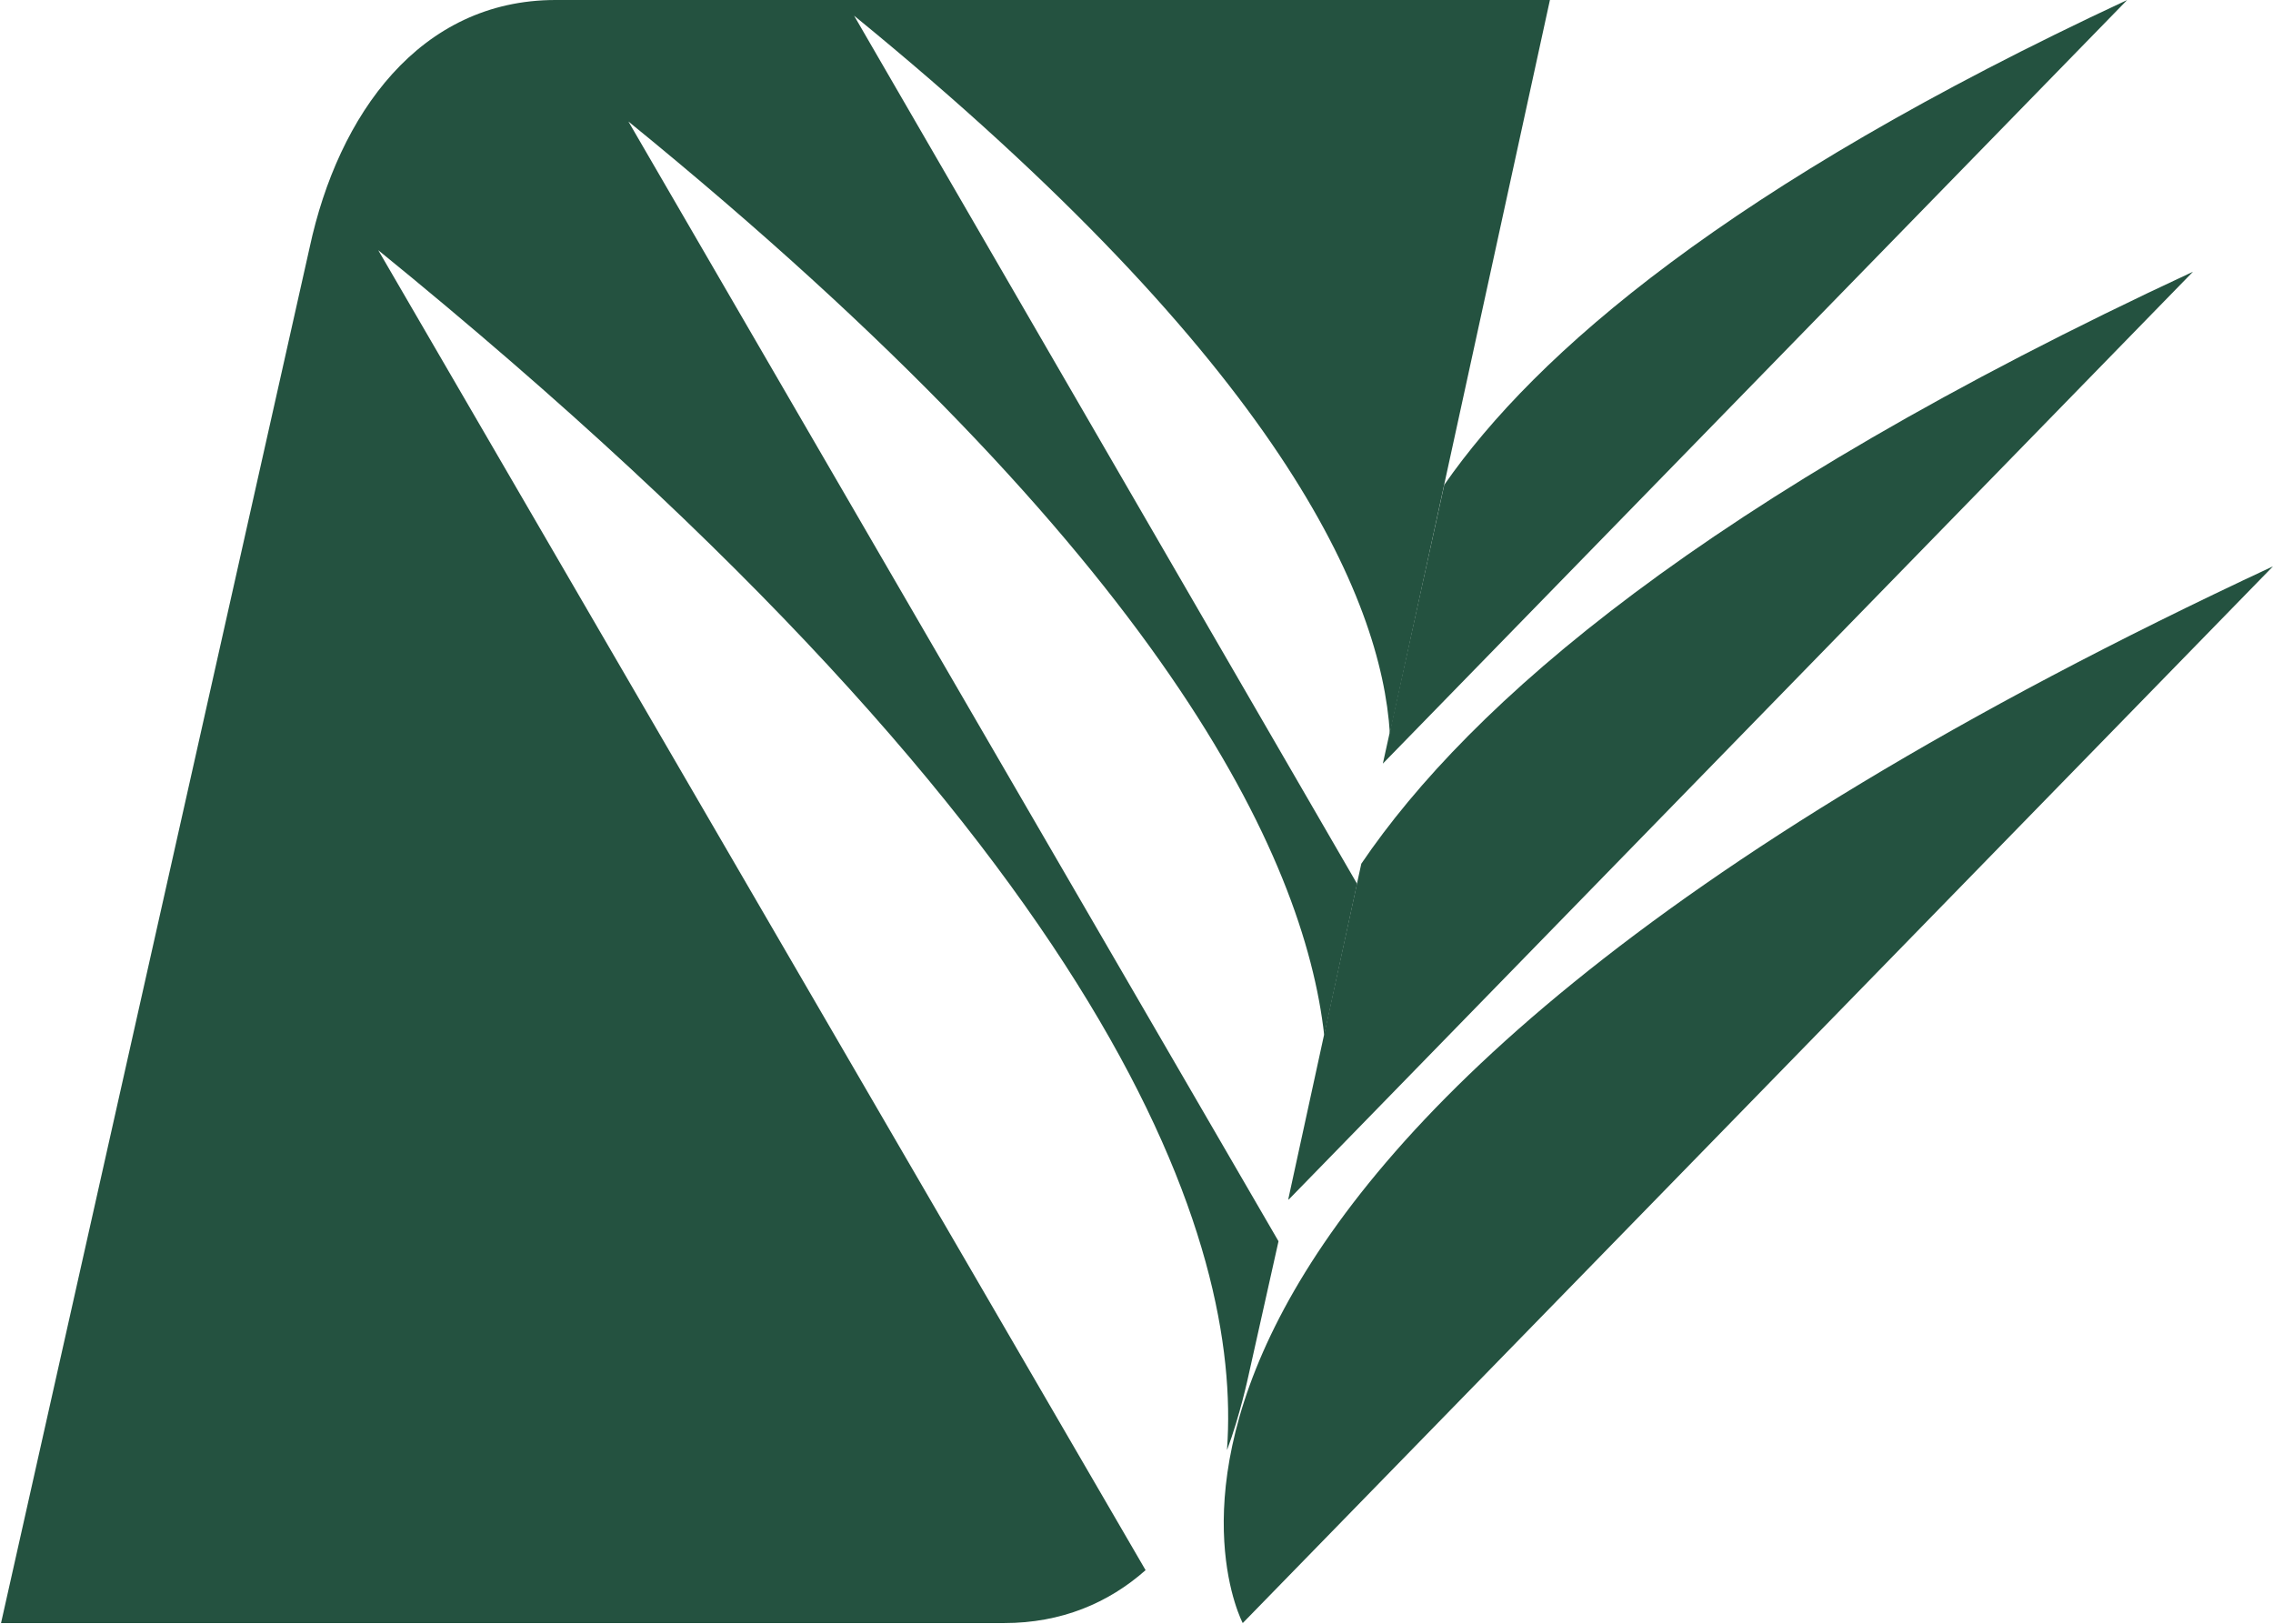
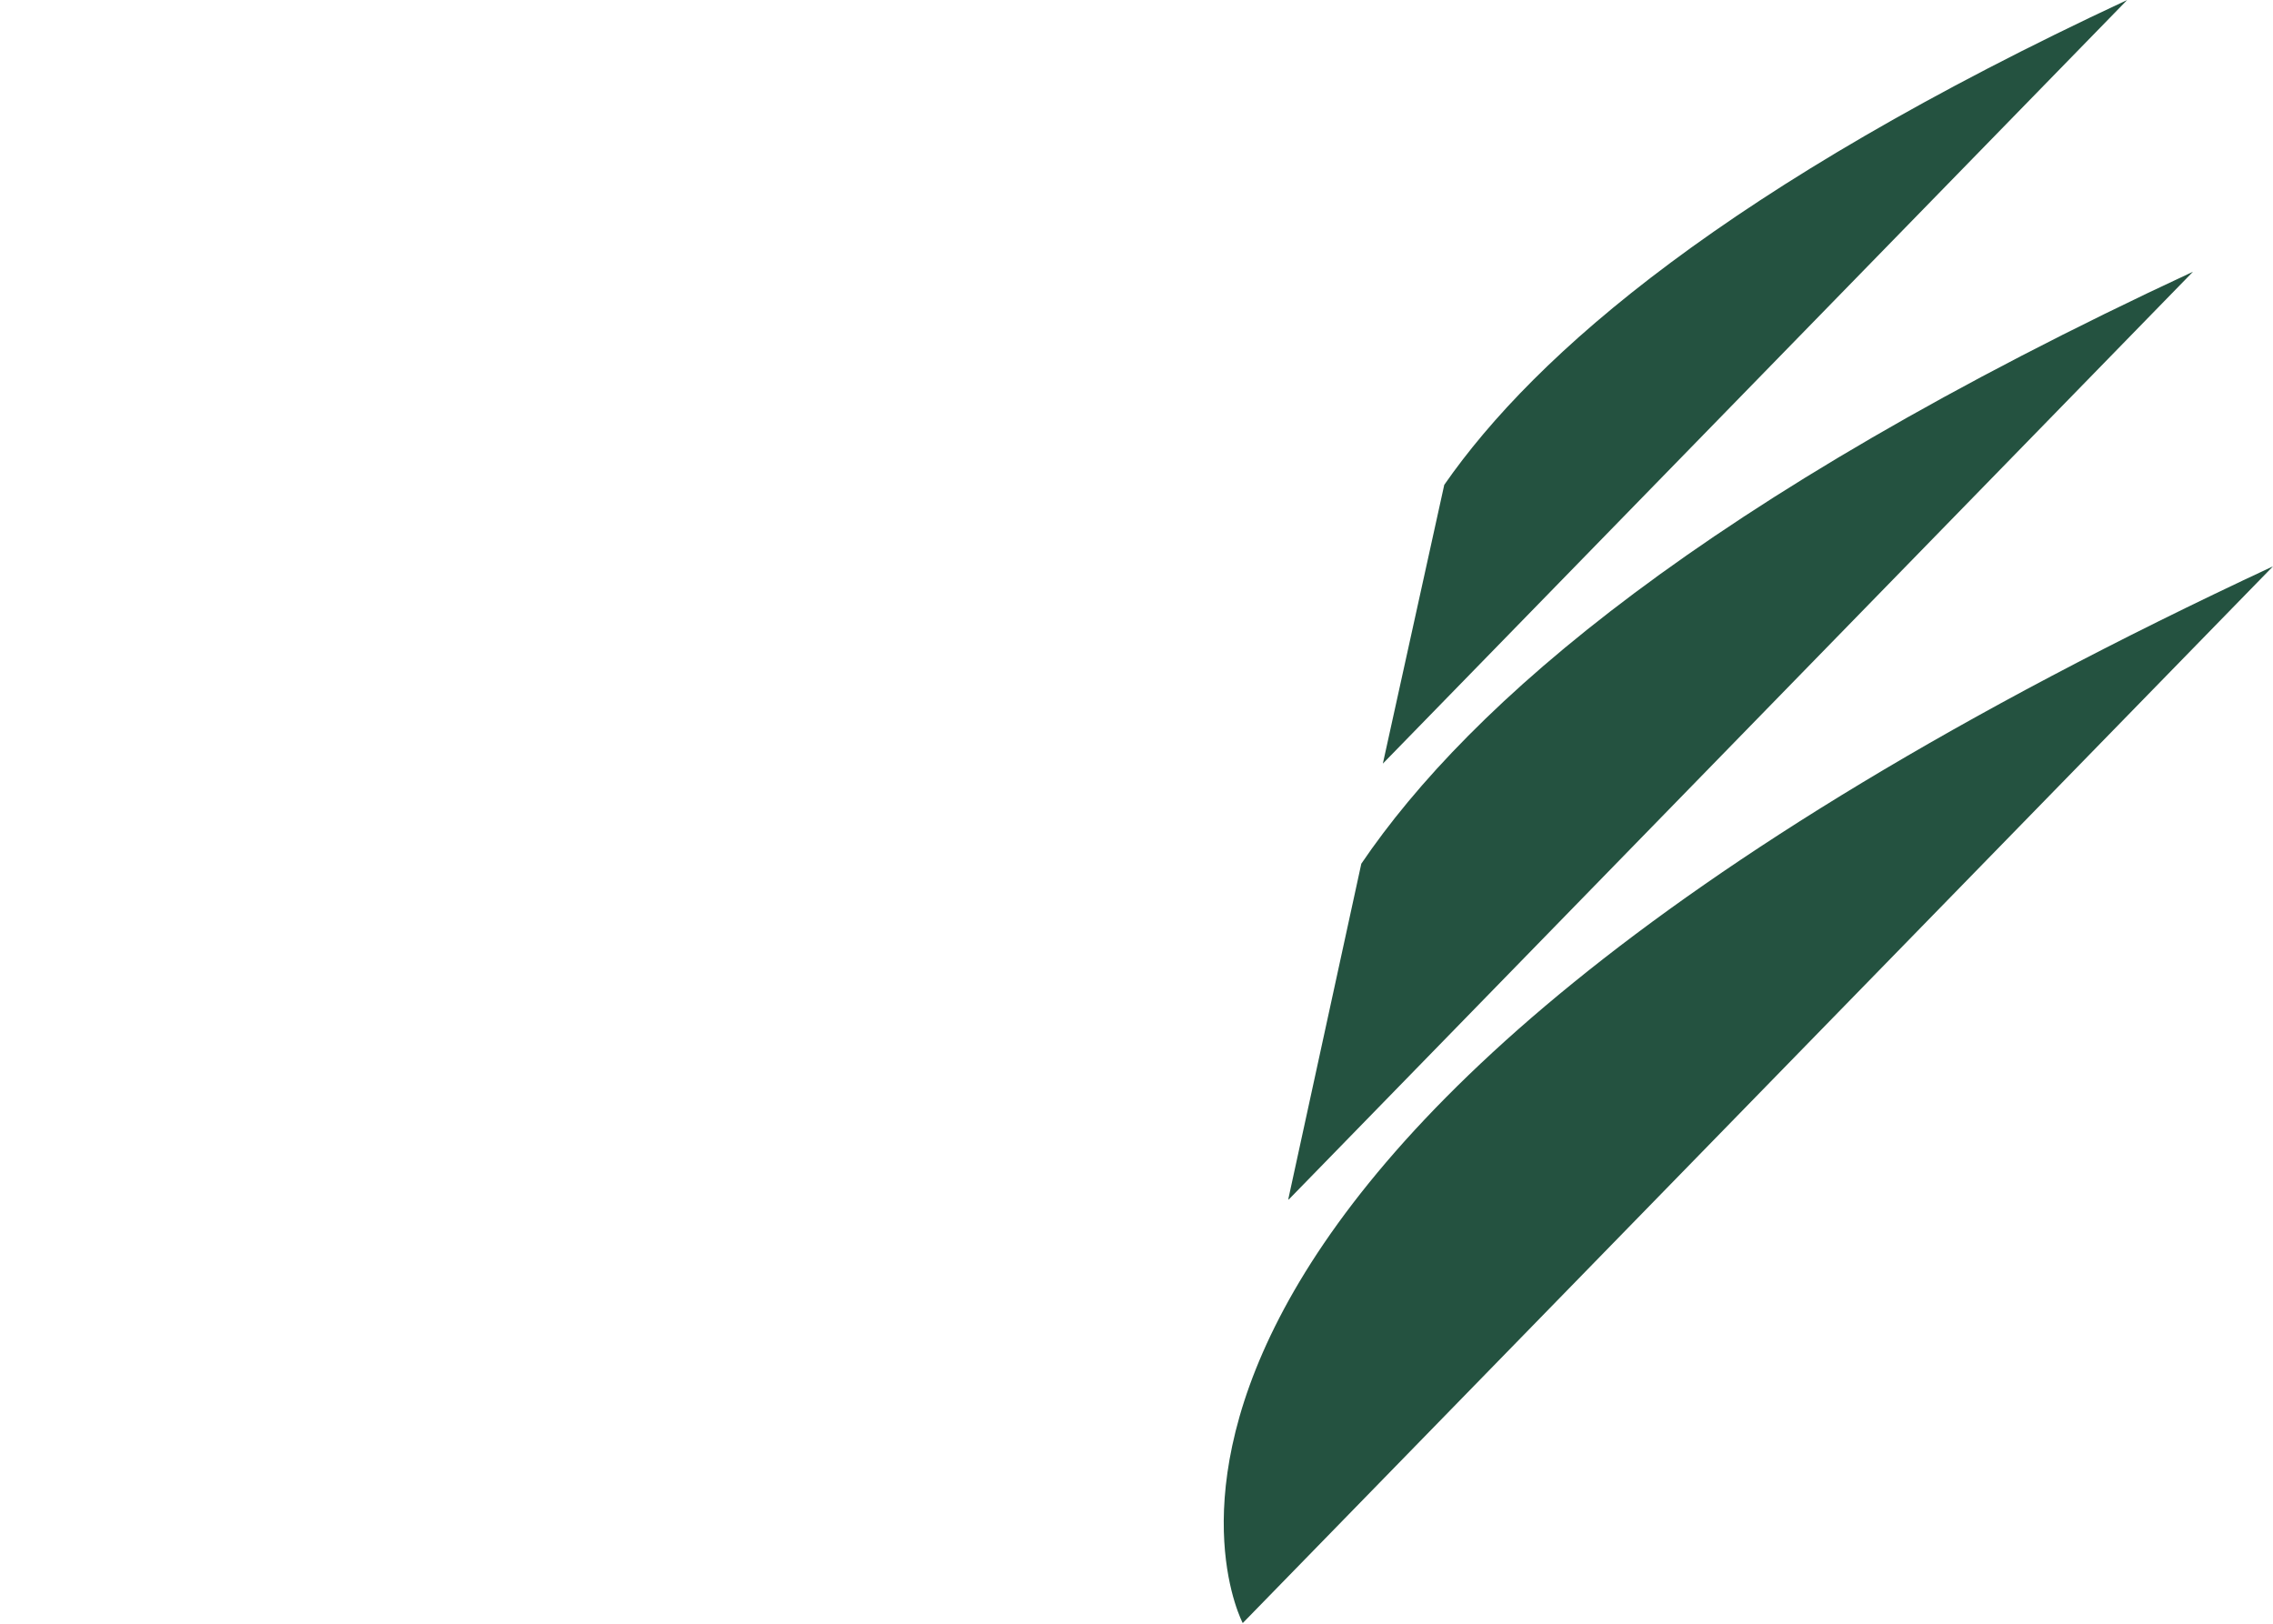
<svg xmlns="http://www.w3.org/2000/svg" version="1.2" viewBox="0 0 1551 1108" width="1551" height="1108">
  <title>M</title>
  <style>
		.s0 { fill: #245240 } 
	</style>
  <path id="Layer" class="s0" d="m985.5 330.8l-41.9 190.2 507.9-521c-272 126.8-403.6 241-466 330.8z" />
  <path id="Layer" class="s0" d="m928.9 589.3l-49.7 228.3v1l617.2-633.2c-333.5 155.1-493.4 294.7-567.5 403.9z" />
  <path id="Layer" class="s0" d="m848 1107.4l703-721c-870.7 405.9-703 721-703 721z" />
-   <path id="Layer" class="s0" d="m948.4 500.5l109.2-500.5h-678.5c-92.7 0-148.3 78.1-167.8 168.8l-210.6 938.6h684.5c39 0 71.2-13.7 96.5-36.1l-523.6-900.6c510 414.7 588.9 680.1 579.2 817.7v0.9c8.8-23.4 14.6-50.7 14.6-50.7l20.5-91.7-443.6-764c365.6 297.6 461.1 501.5 474.8 623.5l22.4-103.4-343.2-592.3c291.6 238.1 359.8 397.1 365.6 489.8z" />
</svg>